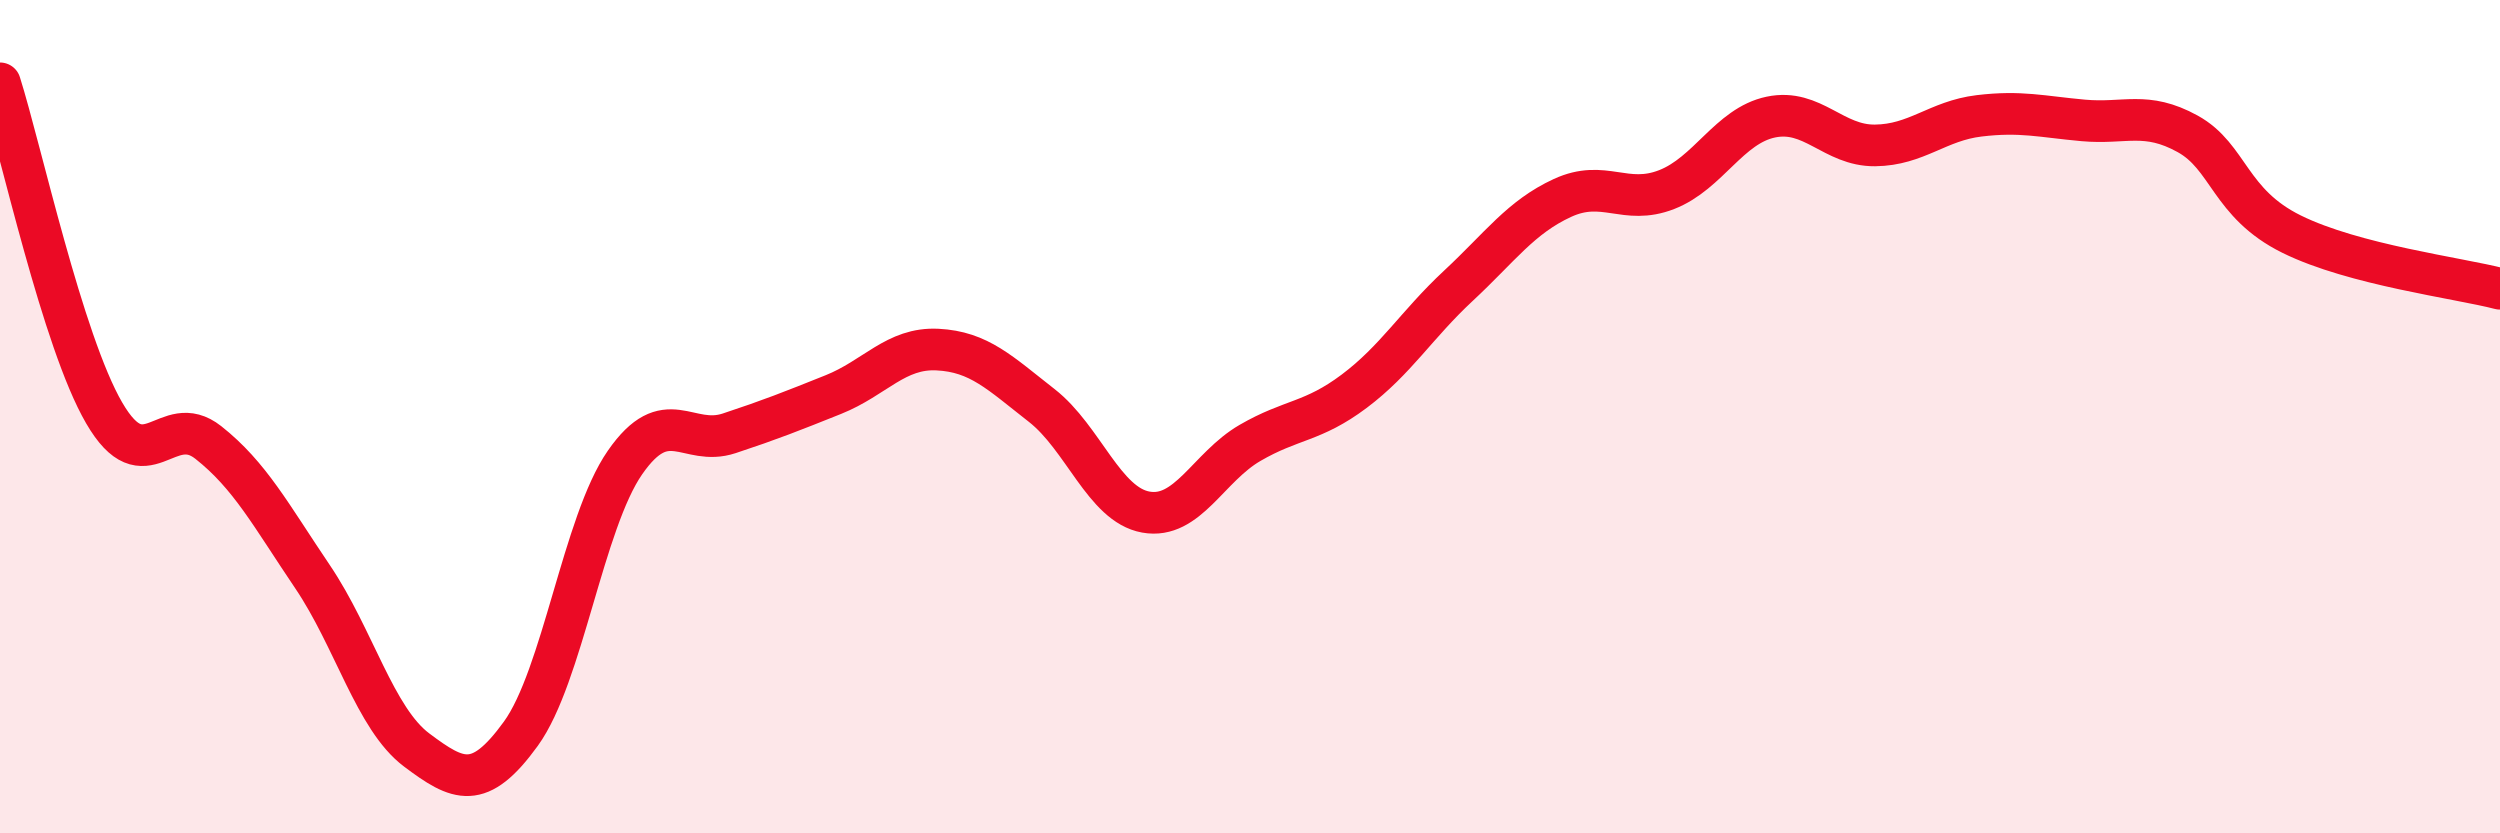
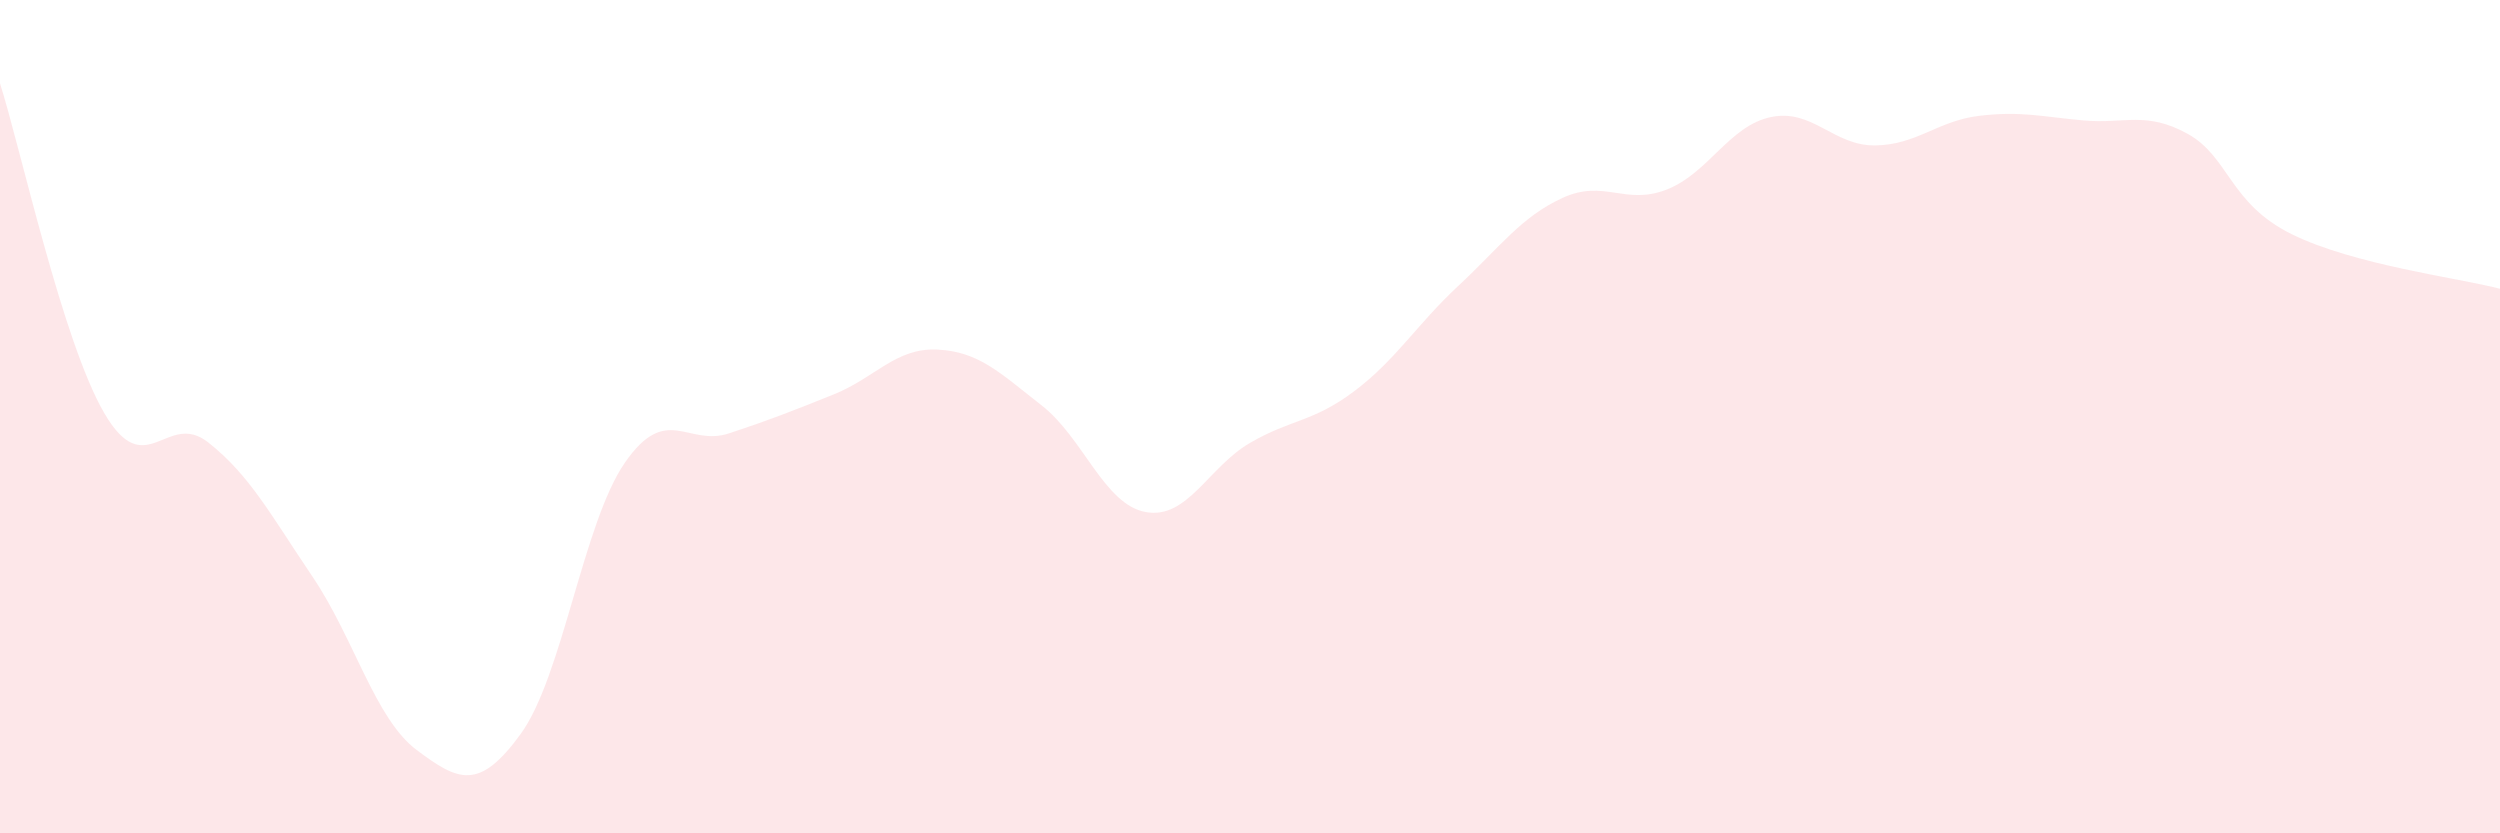
<svg xmlns="http://www.w3.org/2000/svg" width="60" height="20" viewBox="0 0 60 20">
  <path d="M 0,2 C 0.5,3.58 1.5,8.19 2.5,9.91 C 3.5,11.63 4,9.83 5,10.62 C 6,11.41 6.5,12.36 7.5,13.84 C 8.5,15.32 9,17.25 10,18 C 11,18.75 11.5,18.99 12.5,17.61 C 13.5,16.23 14,12.54 15,11.1 C 16,9.66 16.5,10.73 17.5,10.4 C 18.5,10.07 19,9.87 20,9.47 C 21,9.07 21.5,8.34 22.5,8.39 C 23.5,8.44 24,8.95 25,9.73 C 26,10.51 26.5,12.11 27.5,12.29 C 28.5,12.47 29,11.21 30,10.63 C 31,10.05 31.5,10.14 32.5,9.39 C 33.5,8.64 34,7.79 35,6.86 C 36,5.93 36.5,5.21 37.5,4.75 C 38.5,4.29 39,4.94 40,4.55 C 41,4.16 41.5,3.02 42.5,2.81 C 43.5,2.6 44,3.5 45,3.49 C 46,3.48 46.5,2.9 47.5,2.78 C 48.5,2.66 49,2.8 50,2.89 C 51,2.98 51.5,2.66 52.5,3.21 C 53.5,3.76 53.5,4.88 55,5.62 C 56.5,6.36 59,6.67 60,6.93L60 20L0 20Z" fill="#EB0A25" opacity="0.1" stroke-linecap="round" stroke-linejoin="round" />
-   <path d="M 0,2 C 0.5,3.58 1.5,8.19 2.5,9.91 C 3.5,11.63 4,9.83 5,10.62 C 6,11.41 6.5,12.36 7.5,13.84 C 8.5,15.32 9,17.25 10,18 C 11,18.75 11.5,18.99 12.5,17.61 C 13.5,16.23 14,12.54 15,11.1 C 16,9.66 16.5,10.73 17.5,10.4 C 18.5,10.07 19,9.87 20,9.47 C 21,9.07 21.5,8.34 22.5,8.39 C 23.5,8.44 24,8.95 25,9.73 C 26,10.51 26.5,12.11 27.5,12.29 C 28.5,12.47 29,11.21 30,10.63 C 31,10.05 31.5,10.14 32.5,9.39 C 33.5,8.64 34,7.79 35,6.86 C 36,5.93 36.5,5.21 37.5,4.75 C 38.5,4.29 39,4.94 40,4.55 C 41,4.16 41.5,3.02 42.5,2.81 C 43.5,2.6 44,3.5 45,3.49 C 46,3.48 46.5,2.9 47.5,2.78 C 48.5,2.66 49,2.8 50,2.89 C 51,2.98 51.5,2.66 52.5,3.21 C 53.5,3.76 53.5,4.88 55,5.62 C 56.5,6.36 59,6.67 60,6.93" stroke="#EB0A25" stroke-width="1" fill="none" stroke-linecap="round" stroke-linejoin="round" />
</svg>